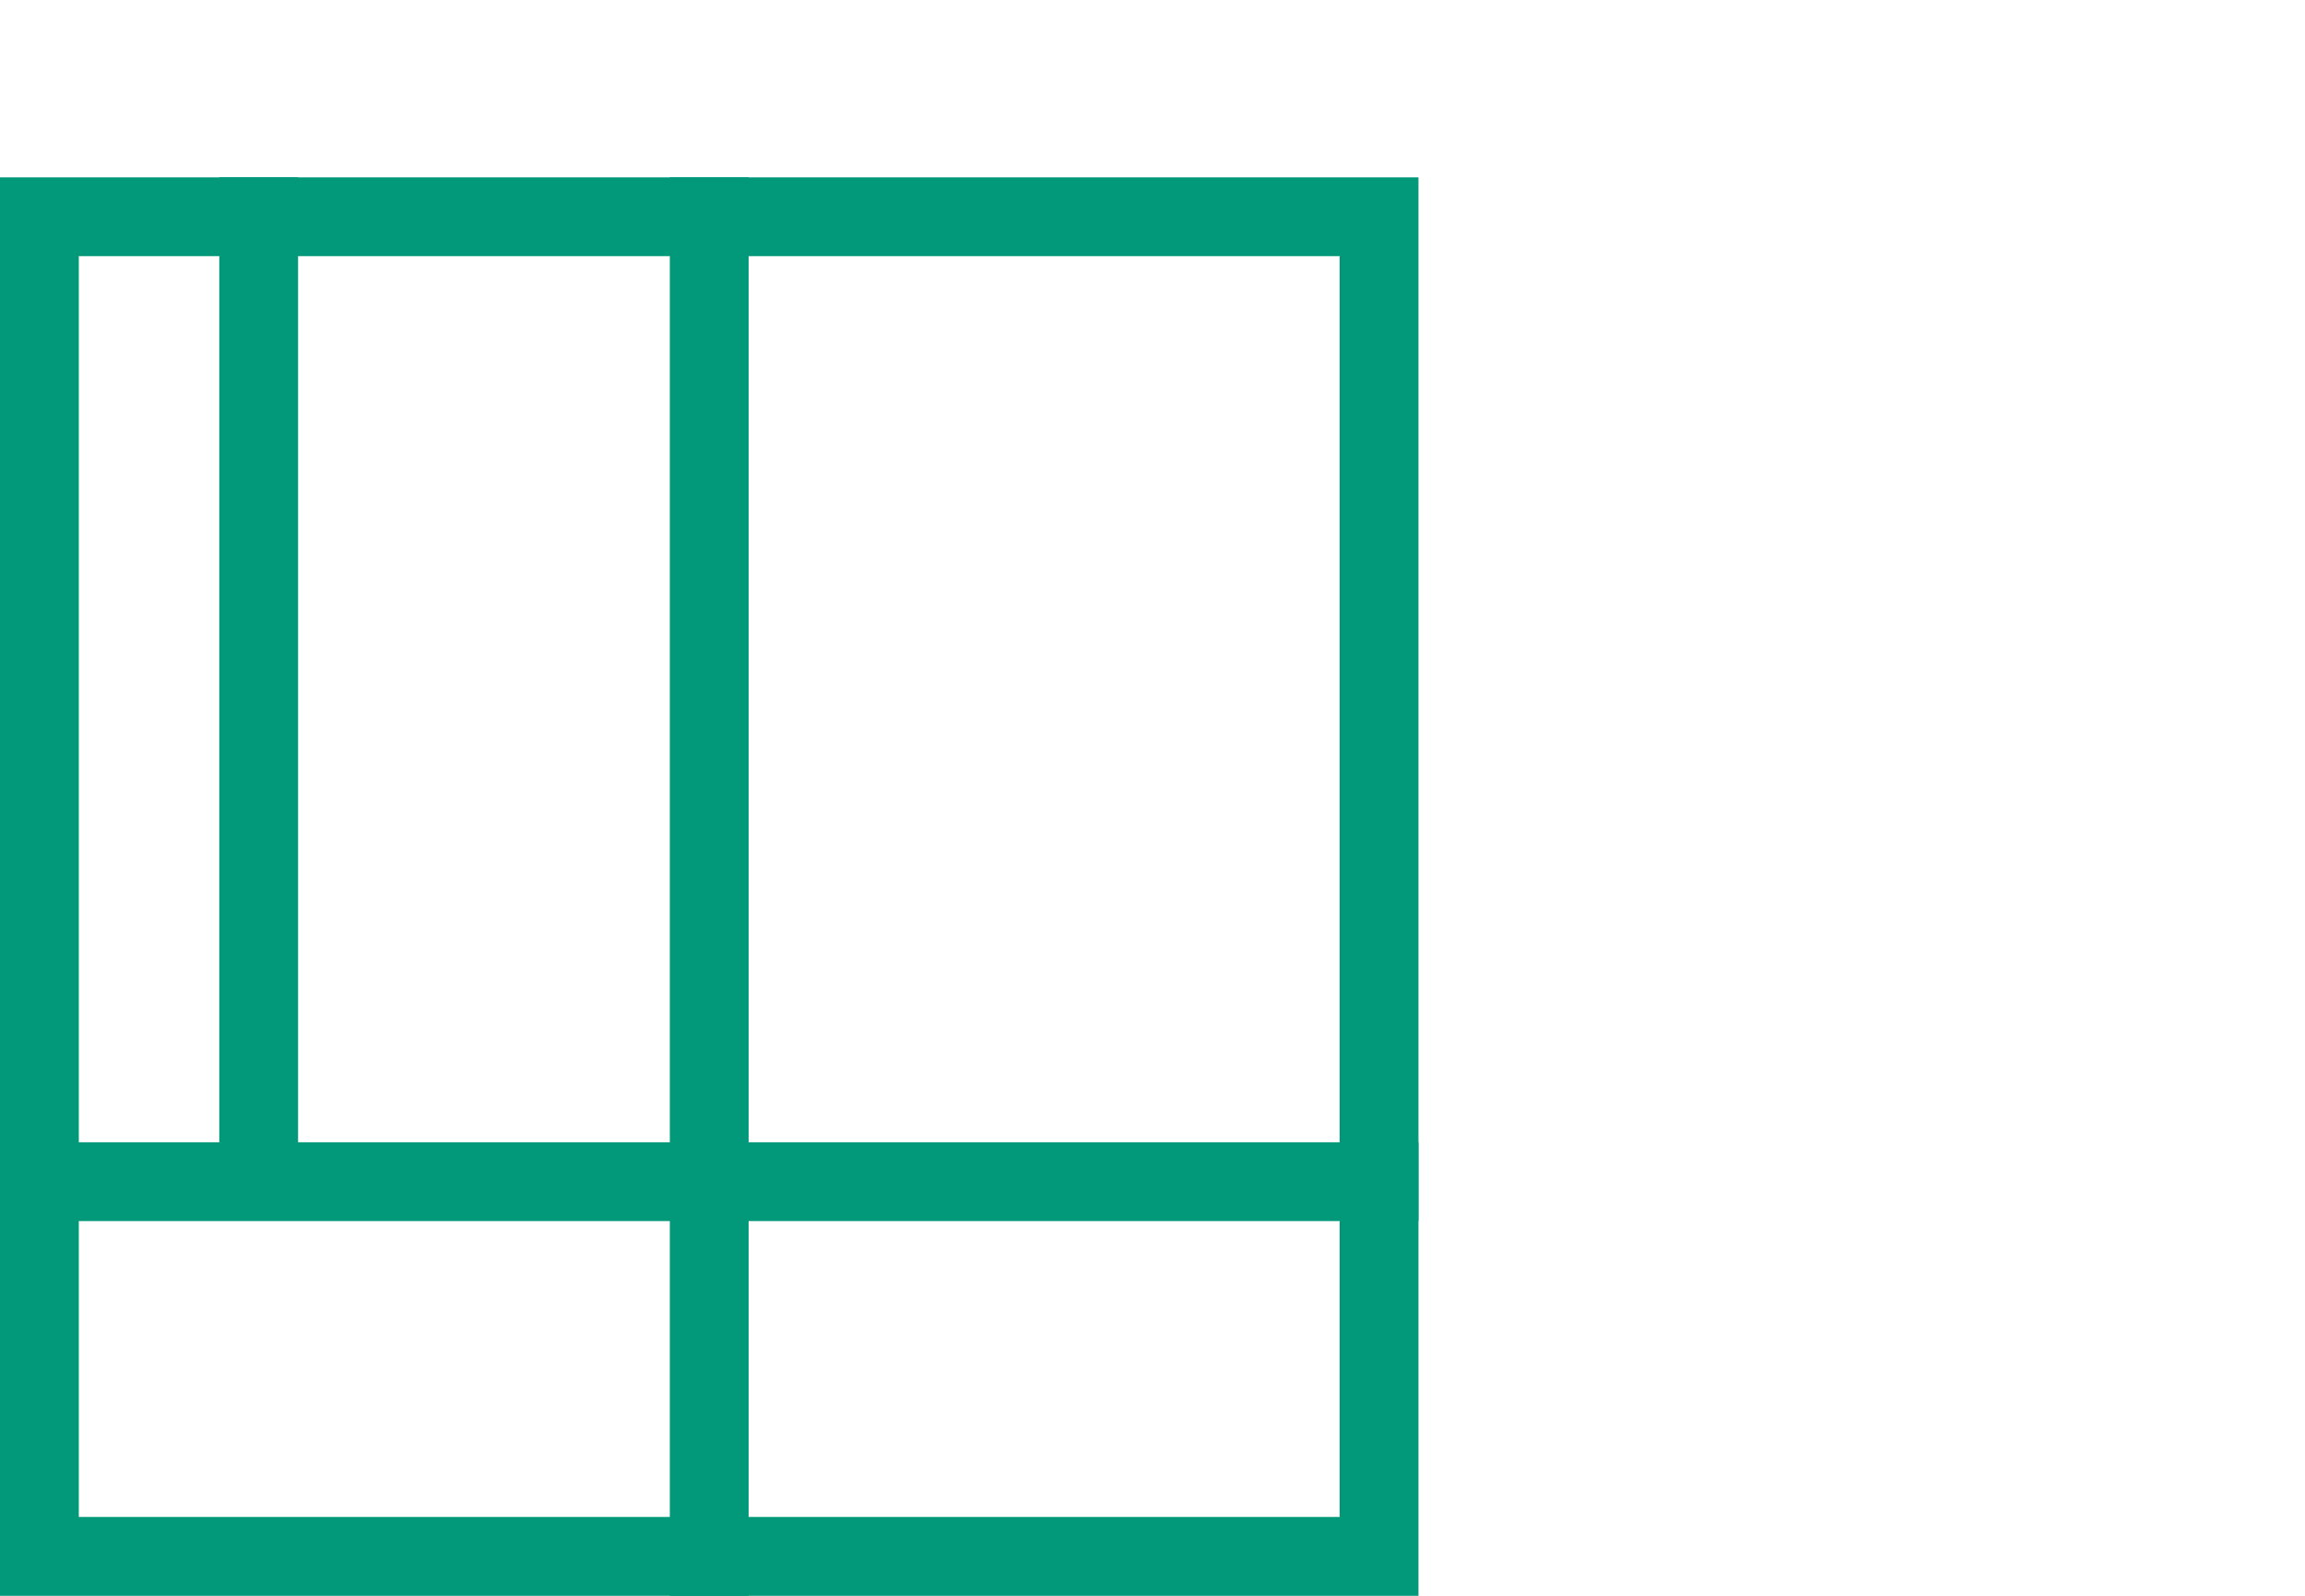
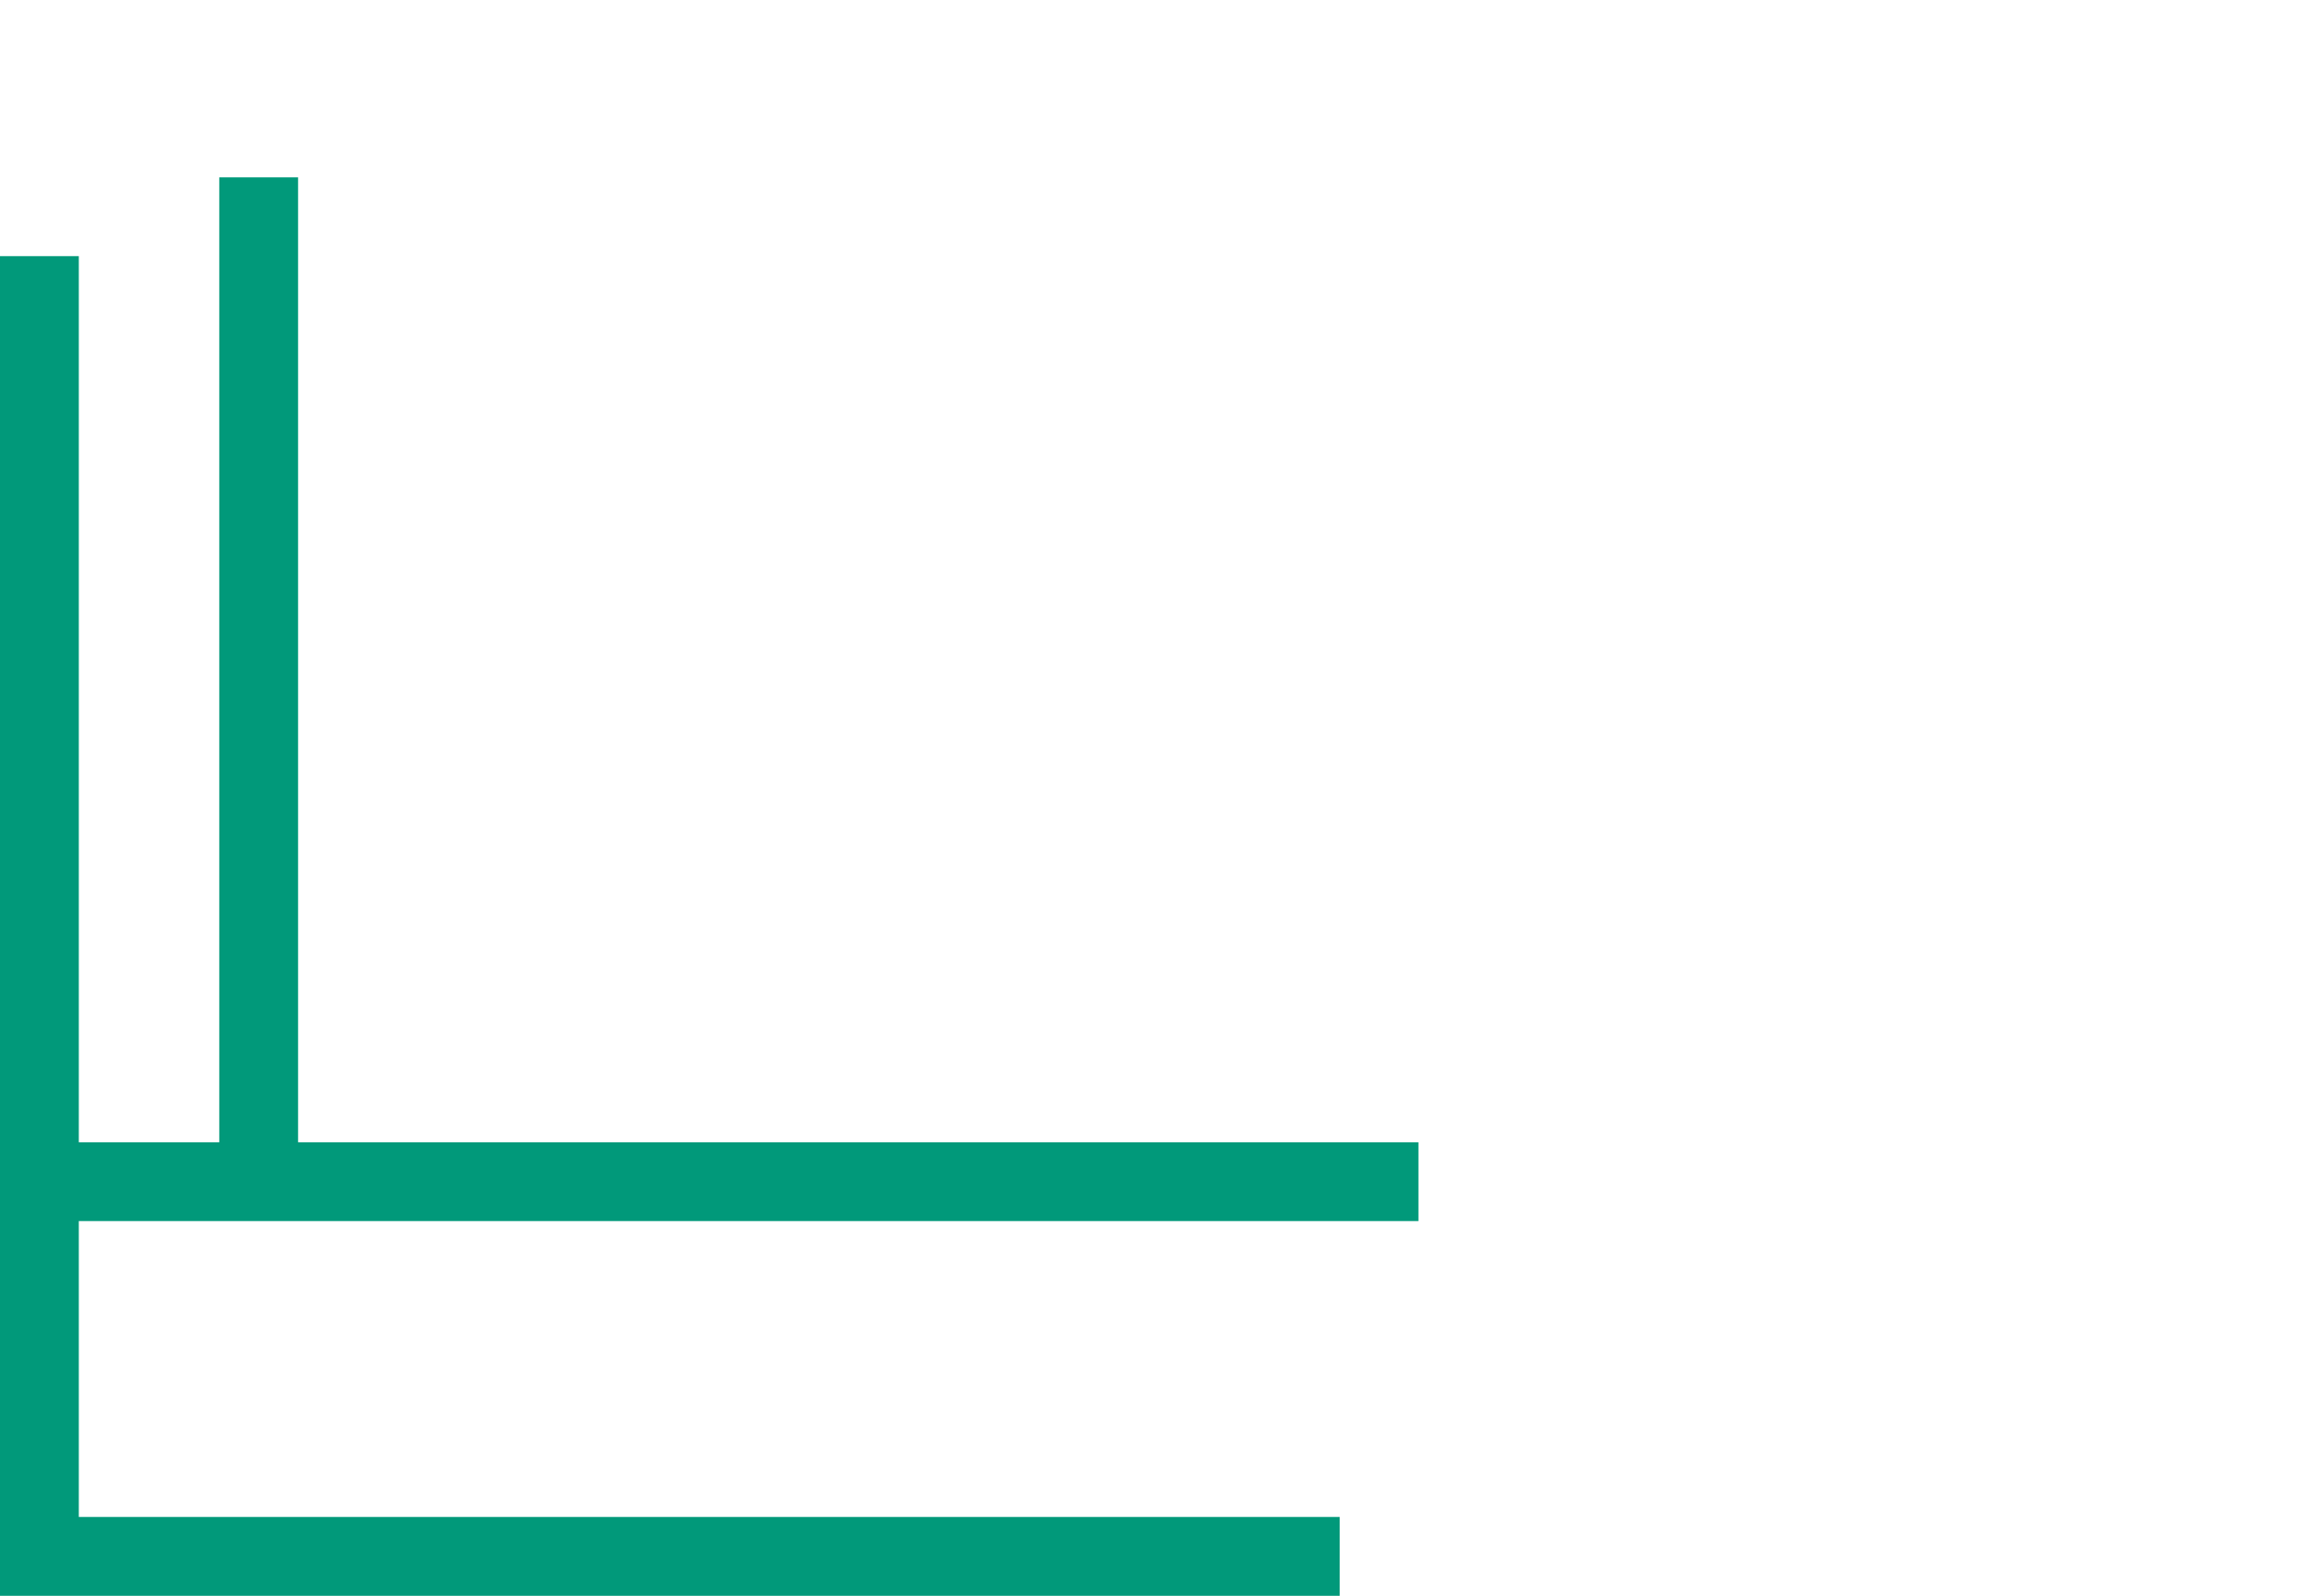
<svg xmlns="http://www.w3.org/2000/svg" enable-background="new 0 0 117 81" viewBox="0 0 117 81">
-   <path d="m68 13v64h-64v-64zm4-4h-72v72h72z" fill="#01997a" />
+   <path d="m68 13v64h-64v-64zh-72v72h72z" fill="#01997a" />
  <g fill="none" stroke="#01997a" stroke-miterlimit="10" stroke-width="4">
-     <path d="m36 9v72" />
    <path d="m13.13 9v50.98" />
    <path d="m72 59.98h-72" />
  </g>
</svg>